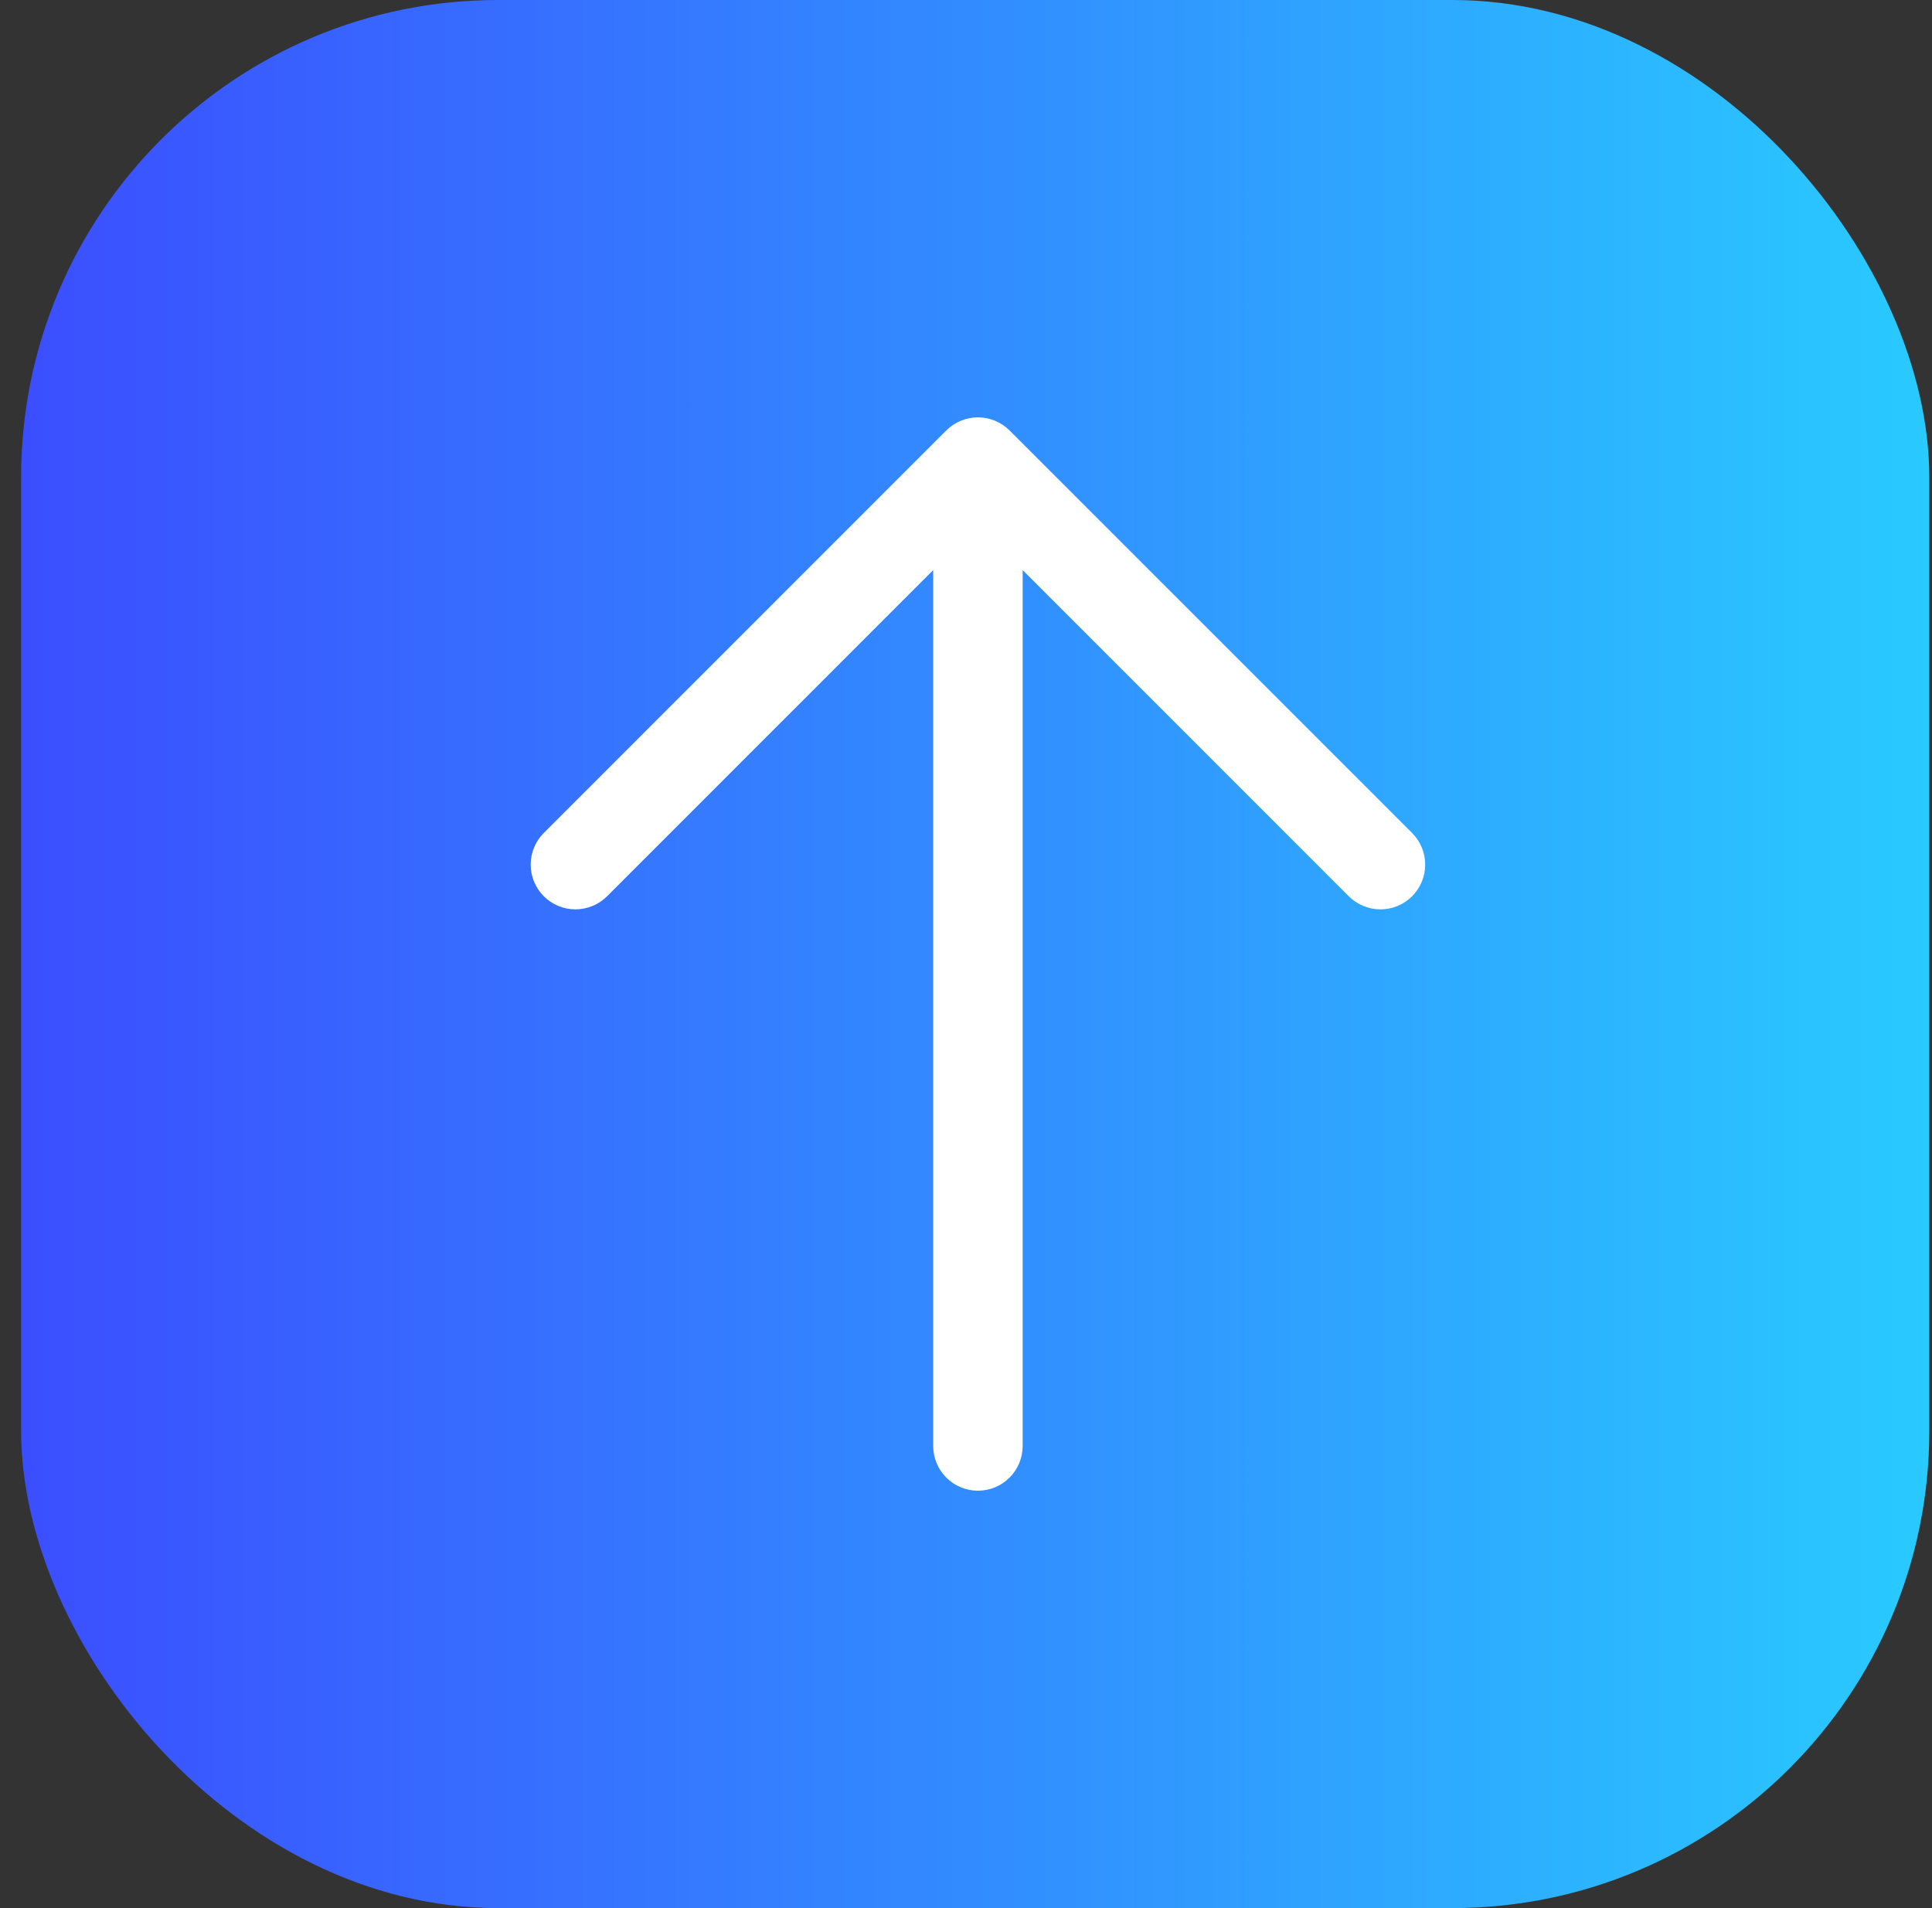
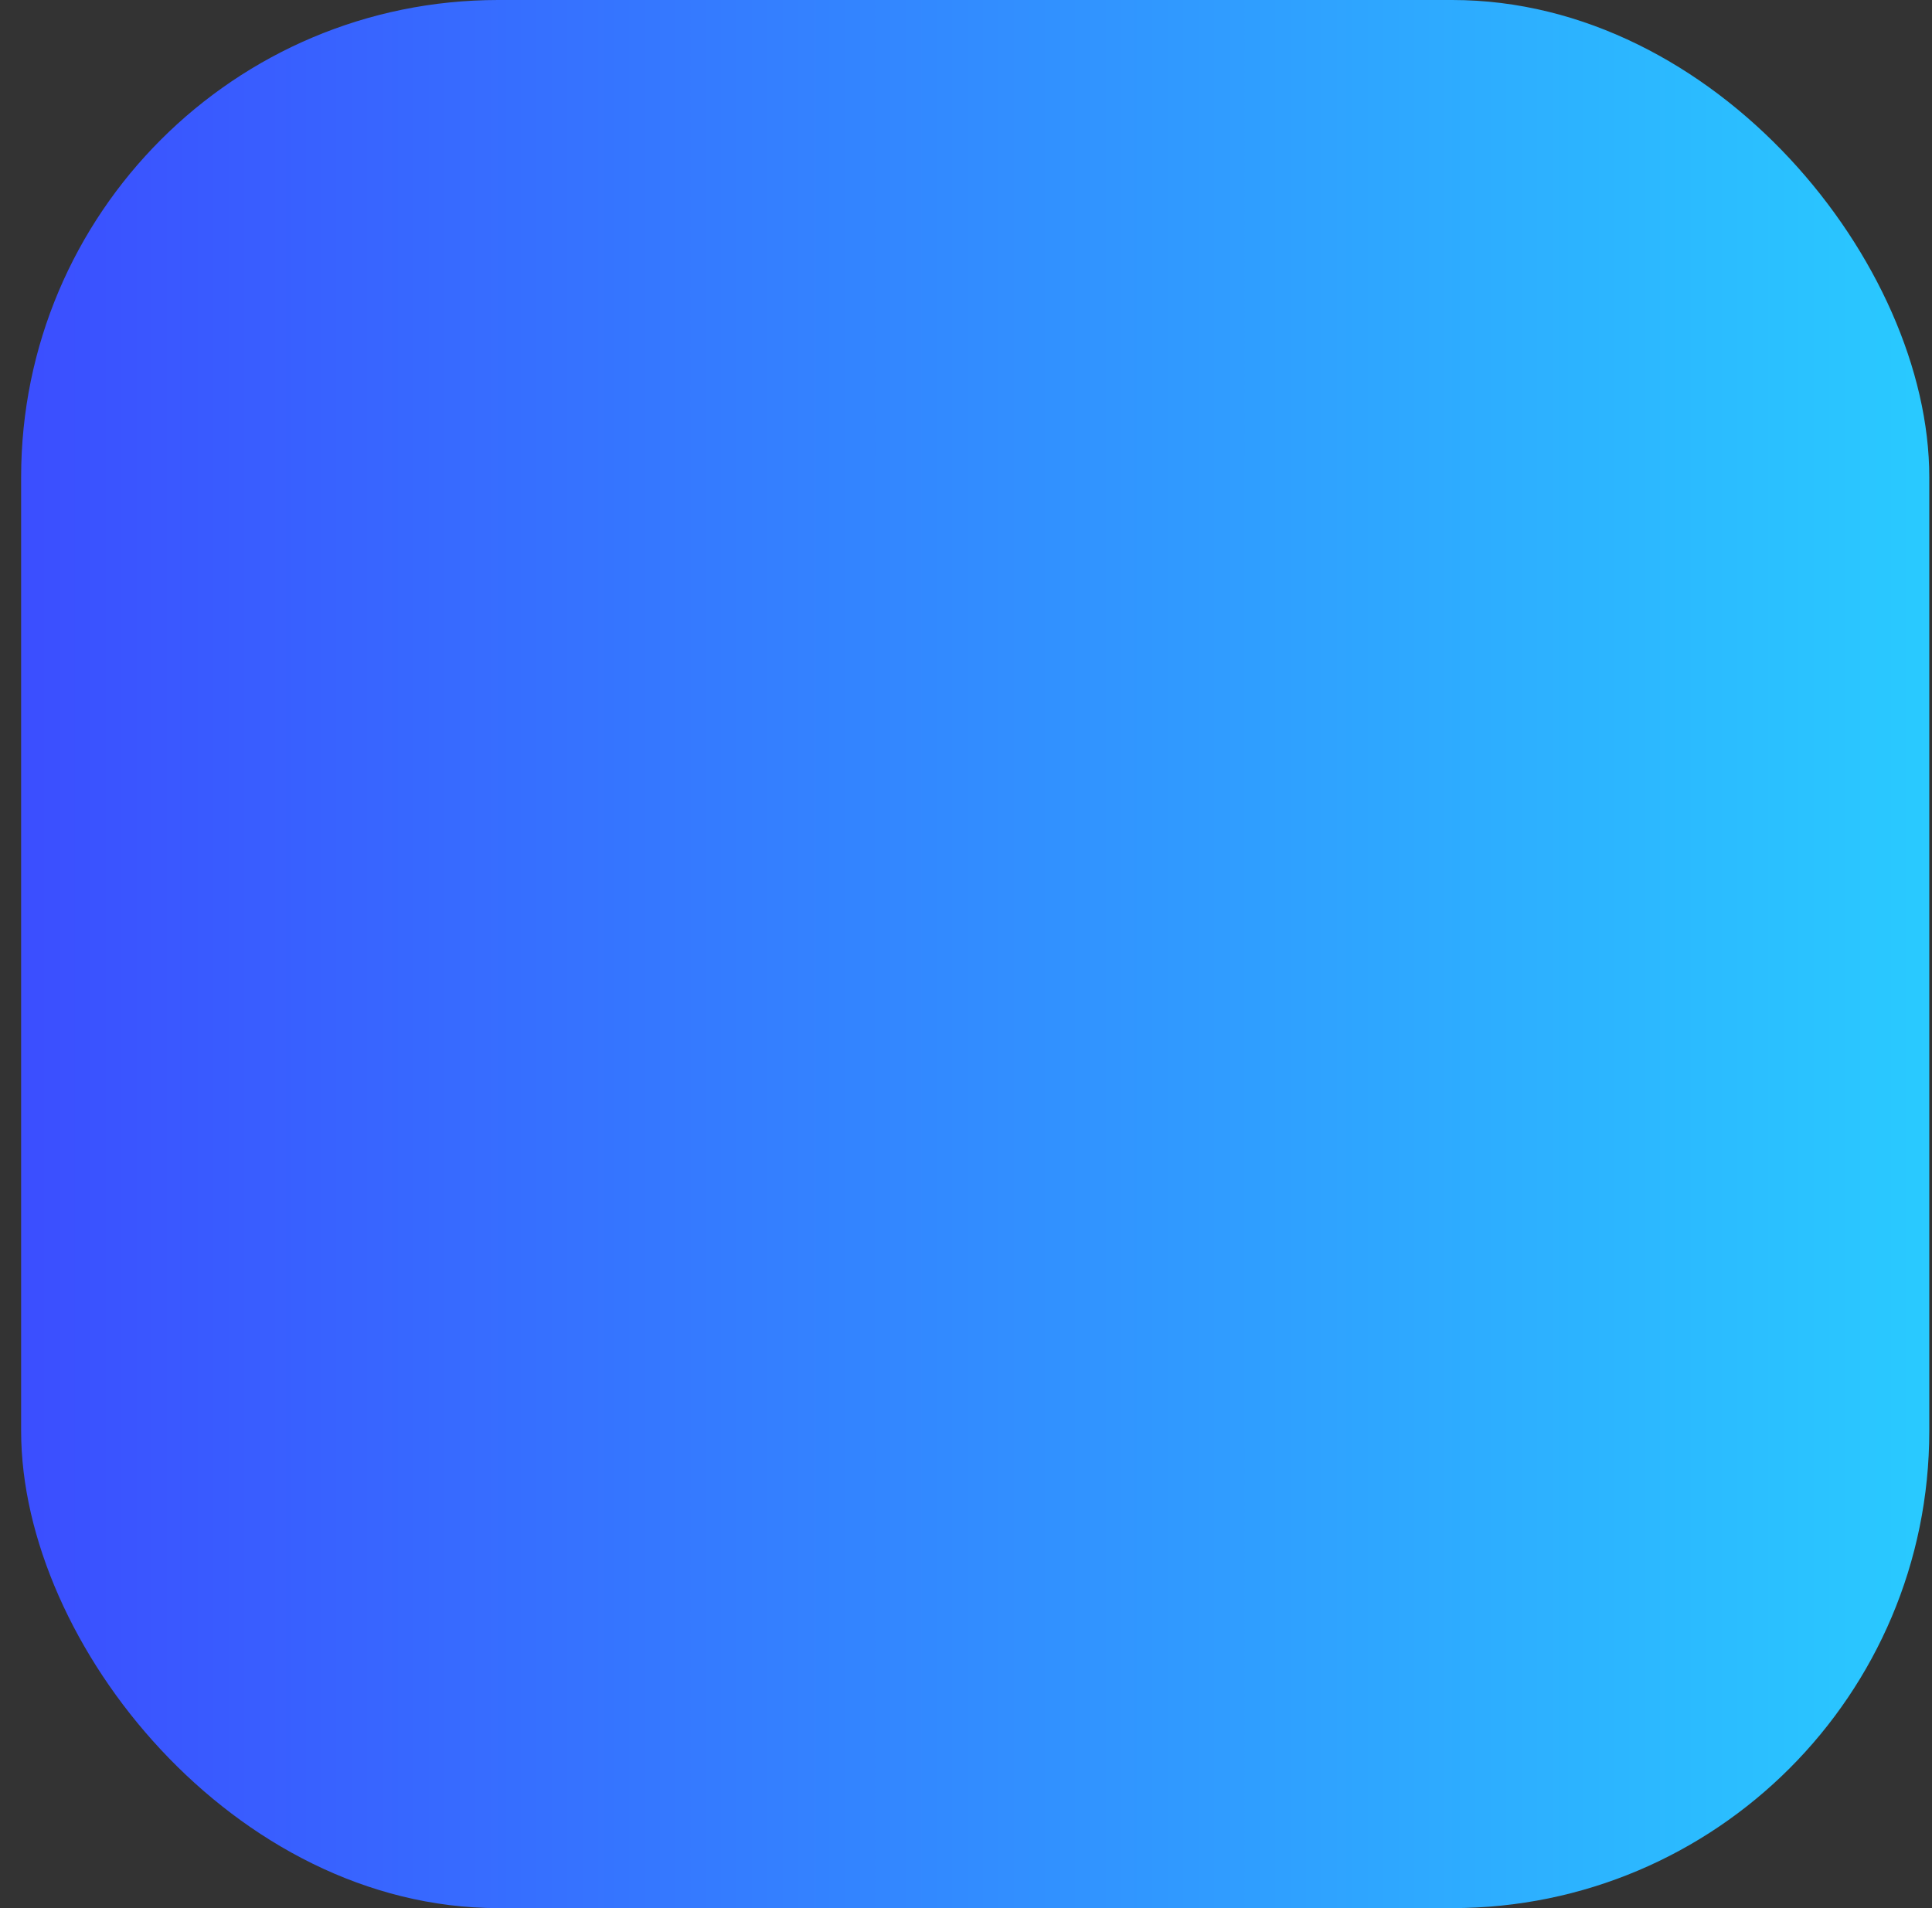
<svg xmlns="http://www.w3.org/2000/svg" width="81" height="80" viewBox="0 0 81 80" fill="none">
  <rect x="0" y="0" width="81" height="80" fill="#333333" stroke="none" />
  <rect x="0.886" width="80" height="80" rx="20" fill="url(#paint0_linear_9_32)" />
-   <path d="M59.202 37.577C59.028 37.751 58.821 37.889 58.593 37.984C58.365 38.078 58.121 38.127 57.875 38.127C57.629 38.127 57.385 38.078 57.157 37.984C56.929 37.889 56.723 37.751 56.548 37.577L42.875 23.901V60.625C42.875 61.122 42.678 61.599 42.326 61.951C41.974 62.303 41.497 62.5 41 62.5C40.503 62.5 40.026 62.303 39.674 61.951C39.323 61.599 39.125 61.122 39.125 60.625V23.901L25.452 37.577C25.1 37.928 24.623 38.126 24.125 38.126C23.628 38.126 23.15 37.928 22.799 37.577C22.447 37.225 22.249 36.748 22.249 36.25C22.249 35.752 22.447 35.275 22.799 34.923L39.673 18.048C39.848 17.874 40.054 17.736 40.282 17.642C40.51 17.547 40.754 17.498 41 17.498C41.246 17.498 41.49 17.547 41.718 17.642C41.946 17.736 42.153 17.874 42.327 18.048L59.202 34.923C59.376 35.098 59.514 35.304 59.609 35.532C59.703 35.76 59.752 36.004 59.752 36.25C59.752 36.496 59.703 36.74 59.609 36.968C59.514 37.196 59.376 37.402 59.202 37.577Z" fill="white" />
  <defs>
    <linearGradient id="paint0_linear_9_32" x1="0.886" y1="40" x2="80.886" y2="40" gradientUnits="userSpaceOnUse">
      <stop stop-color="#3B4EFF" />
      <stop offset="1" stop-color="#29CAFF" />
    </linearGradient>
  </defs>
</svg>